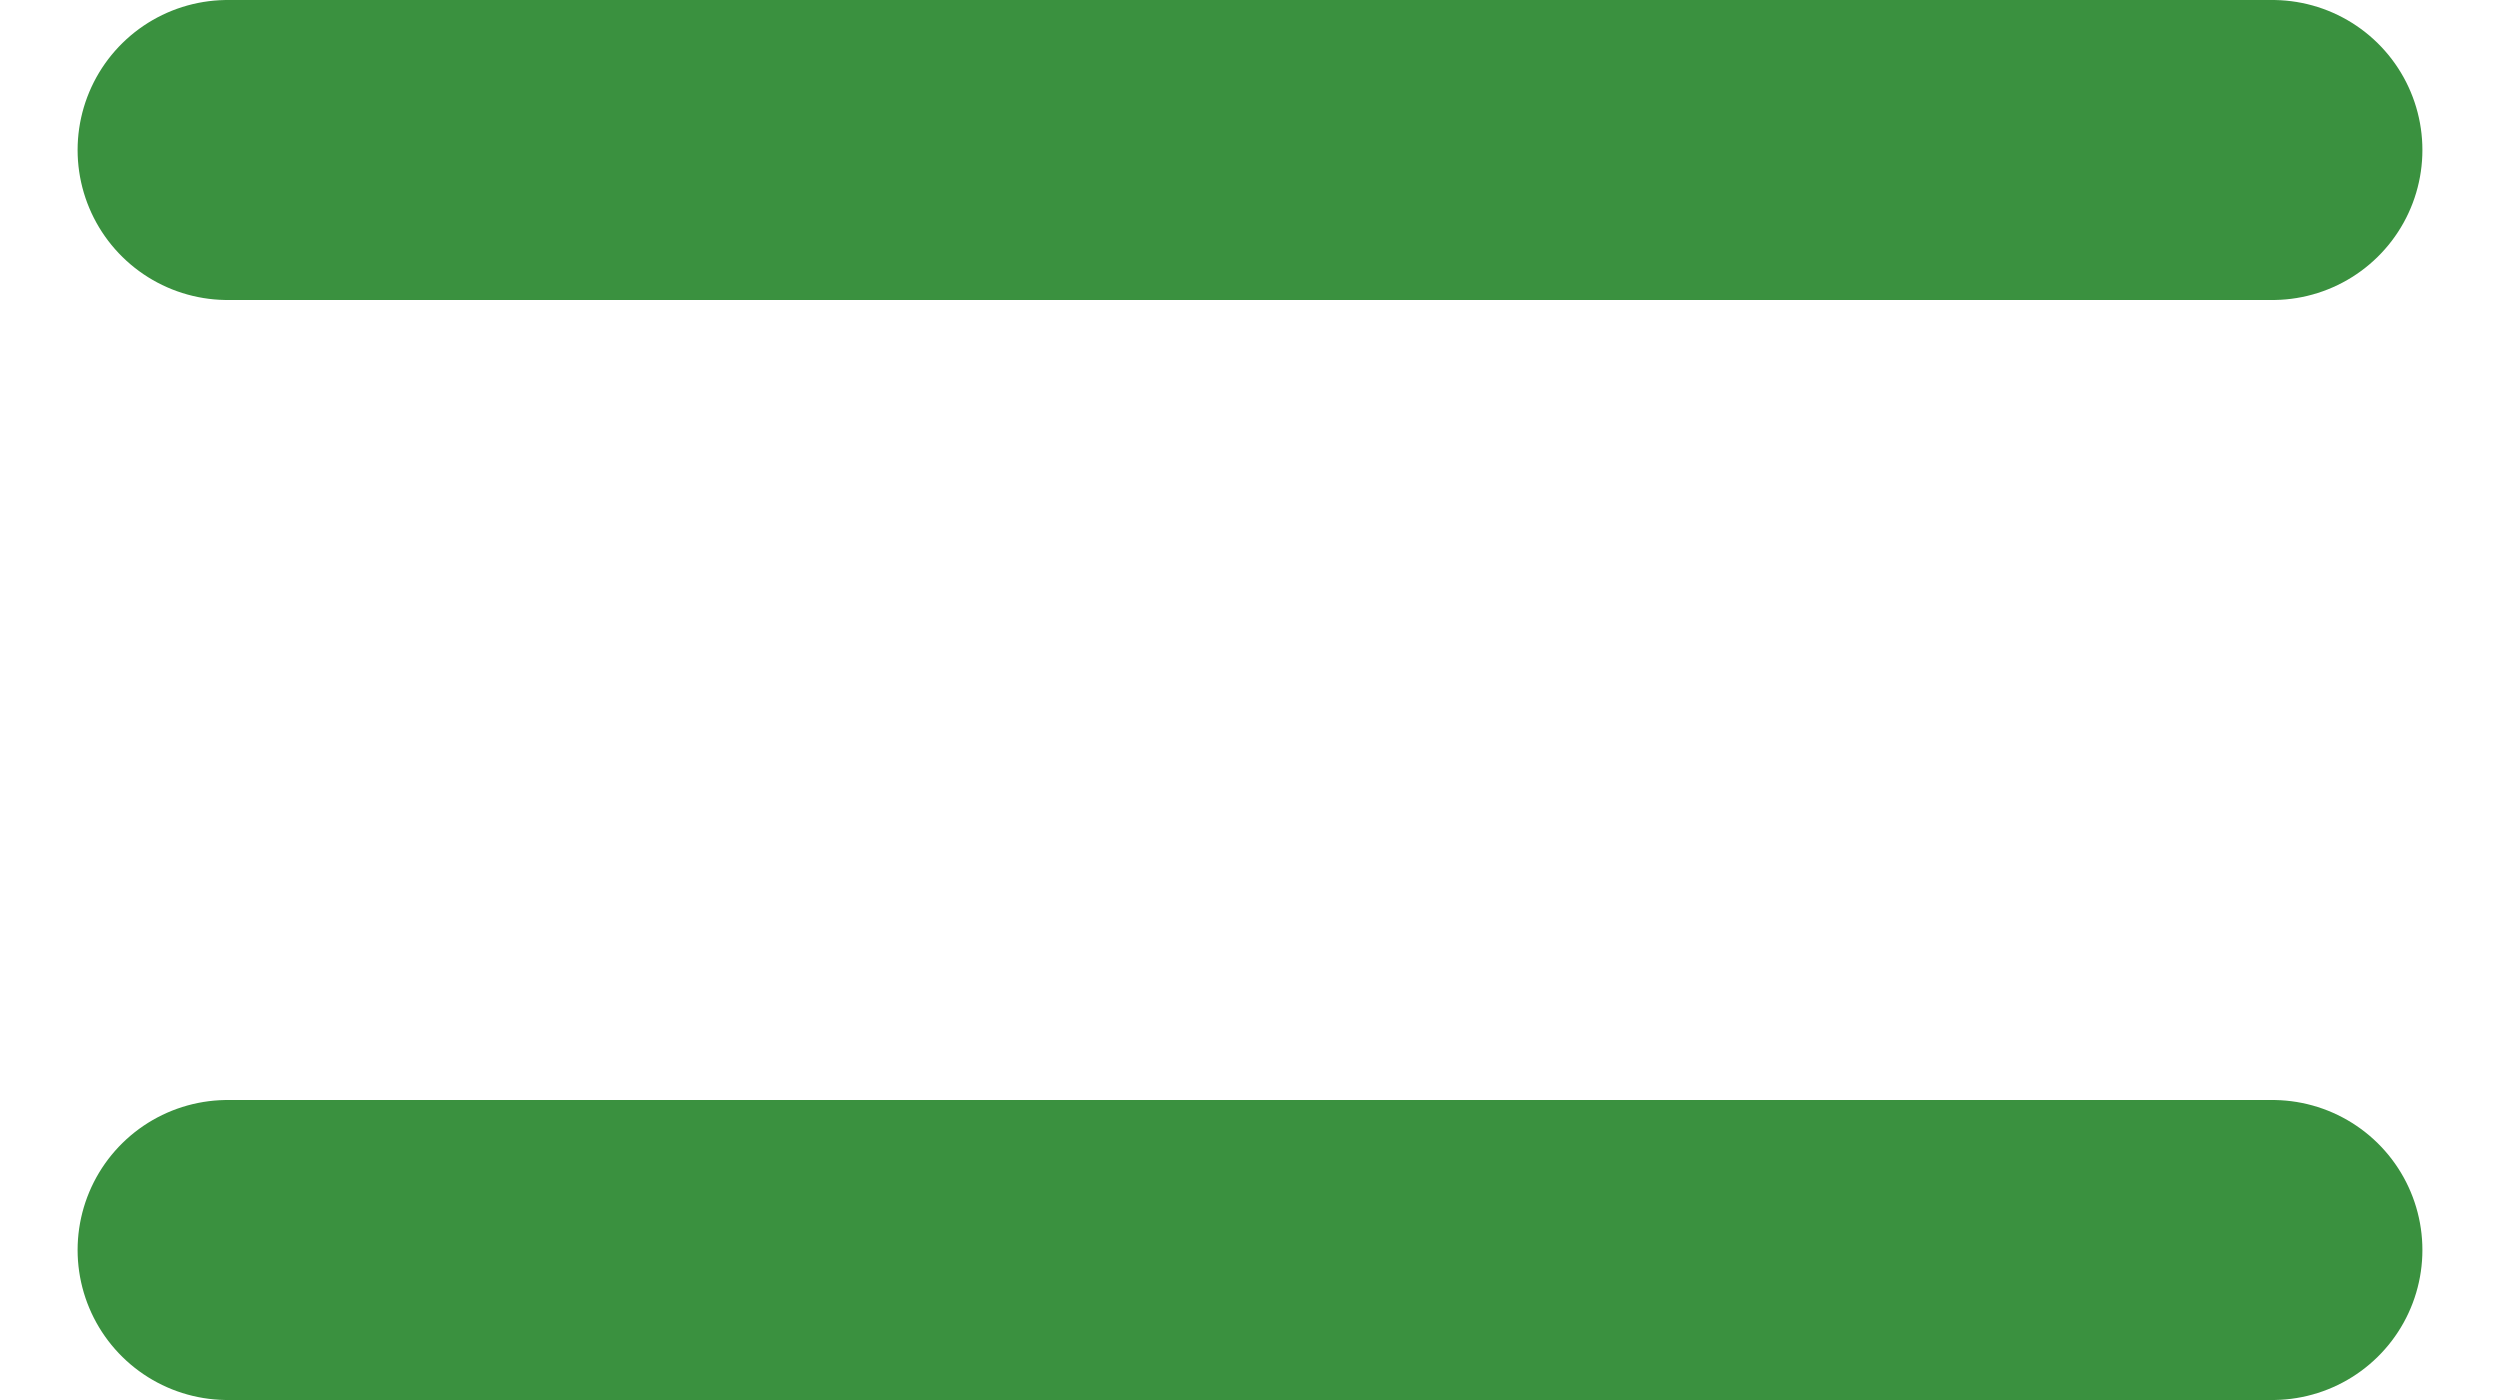
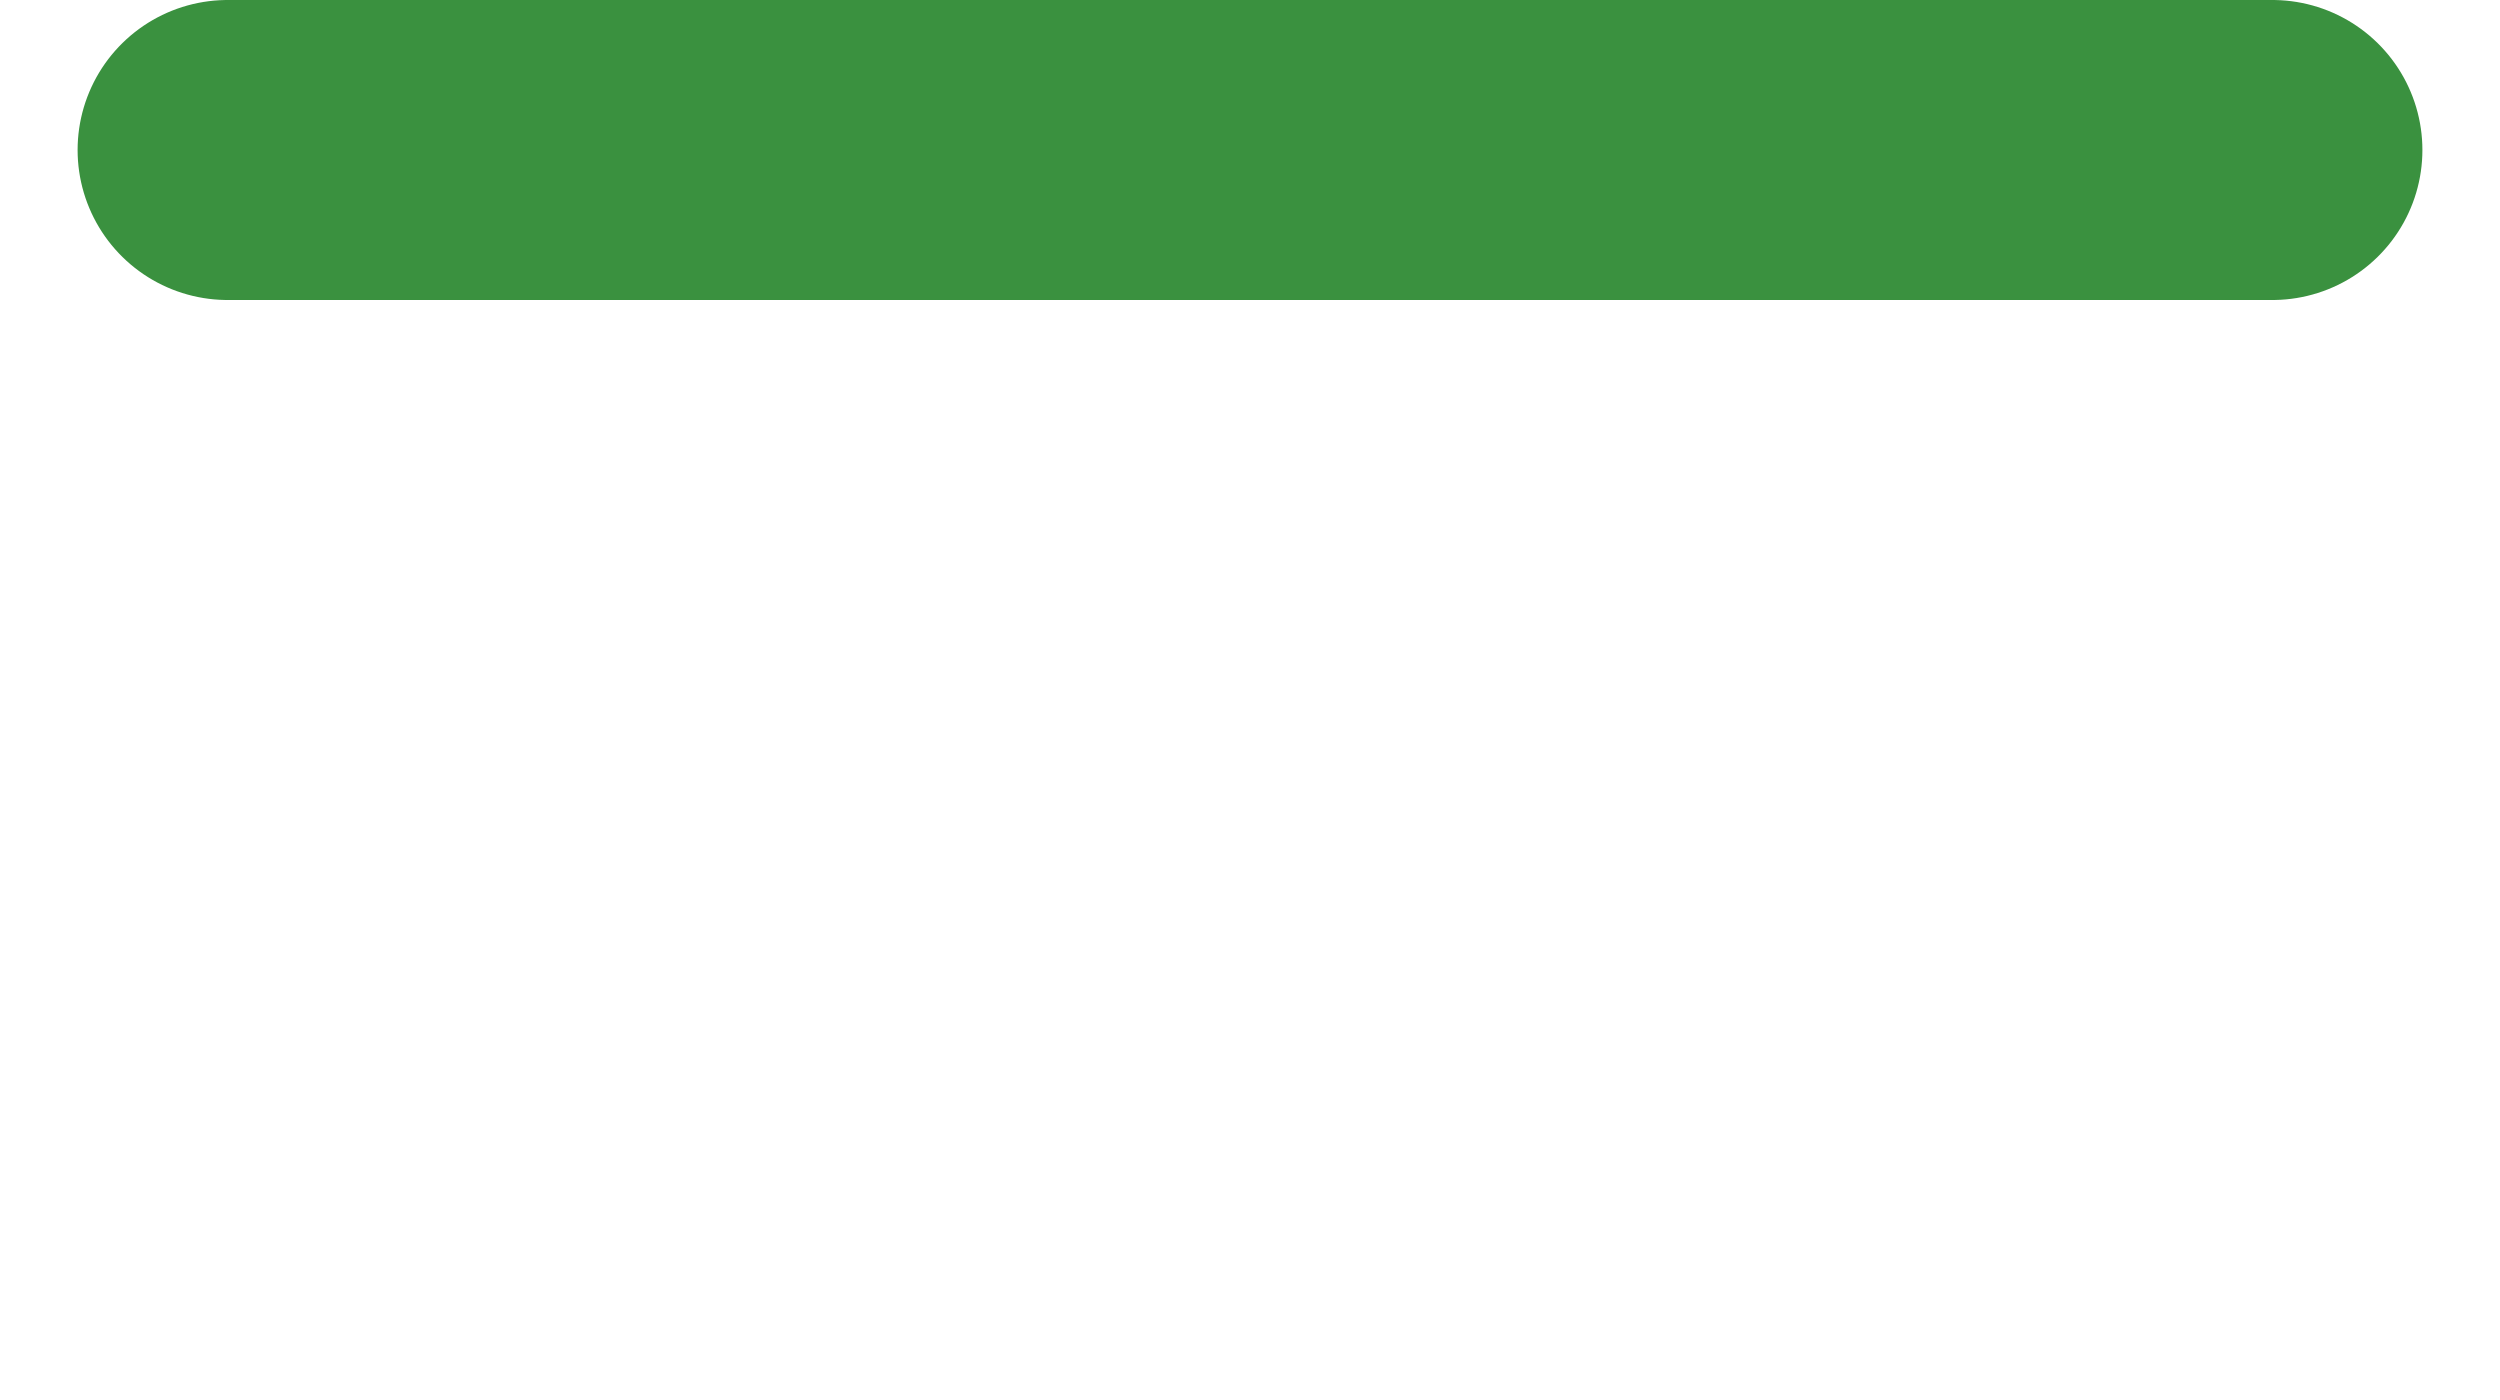
<svg xmlns="http://www.w3.org/2000/svg" width="25px" height="14px" viewBox="0 0 25 14" version="1.1">
  <title>bouton-menu-mobile</title>
  <g id="Homepage" stroke="none" stroke-width="1" fill="none" fill-rule="evenodd" stroke-linecap="round">
    <g id="Homepage-mobile" transform="translate(-370, -34)" stroke="#3A913F" stroke-width="3">
      <g id="Line-2" transform="translate(372, 35)">
        <line x1="0.276" y1="0.5" x2="20.724" y2="0.5" />
-         <line x1="0.276" y1="11.5" x2="20.724" y2="11.5" />
      </g>
    </g>
  </g>
</svg>